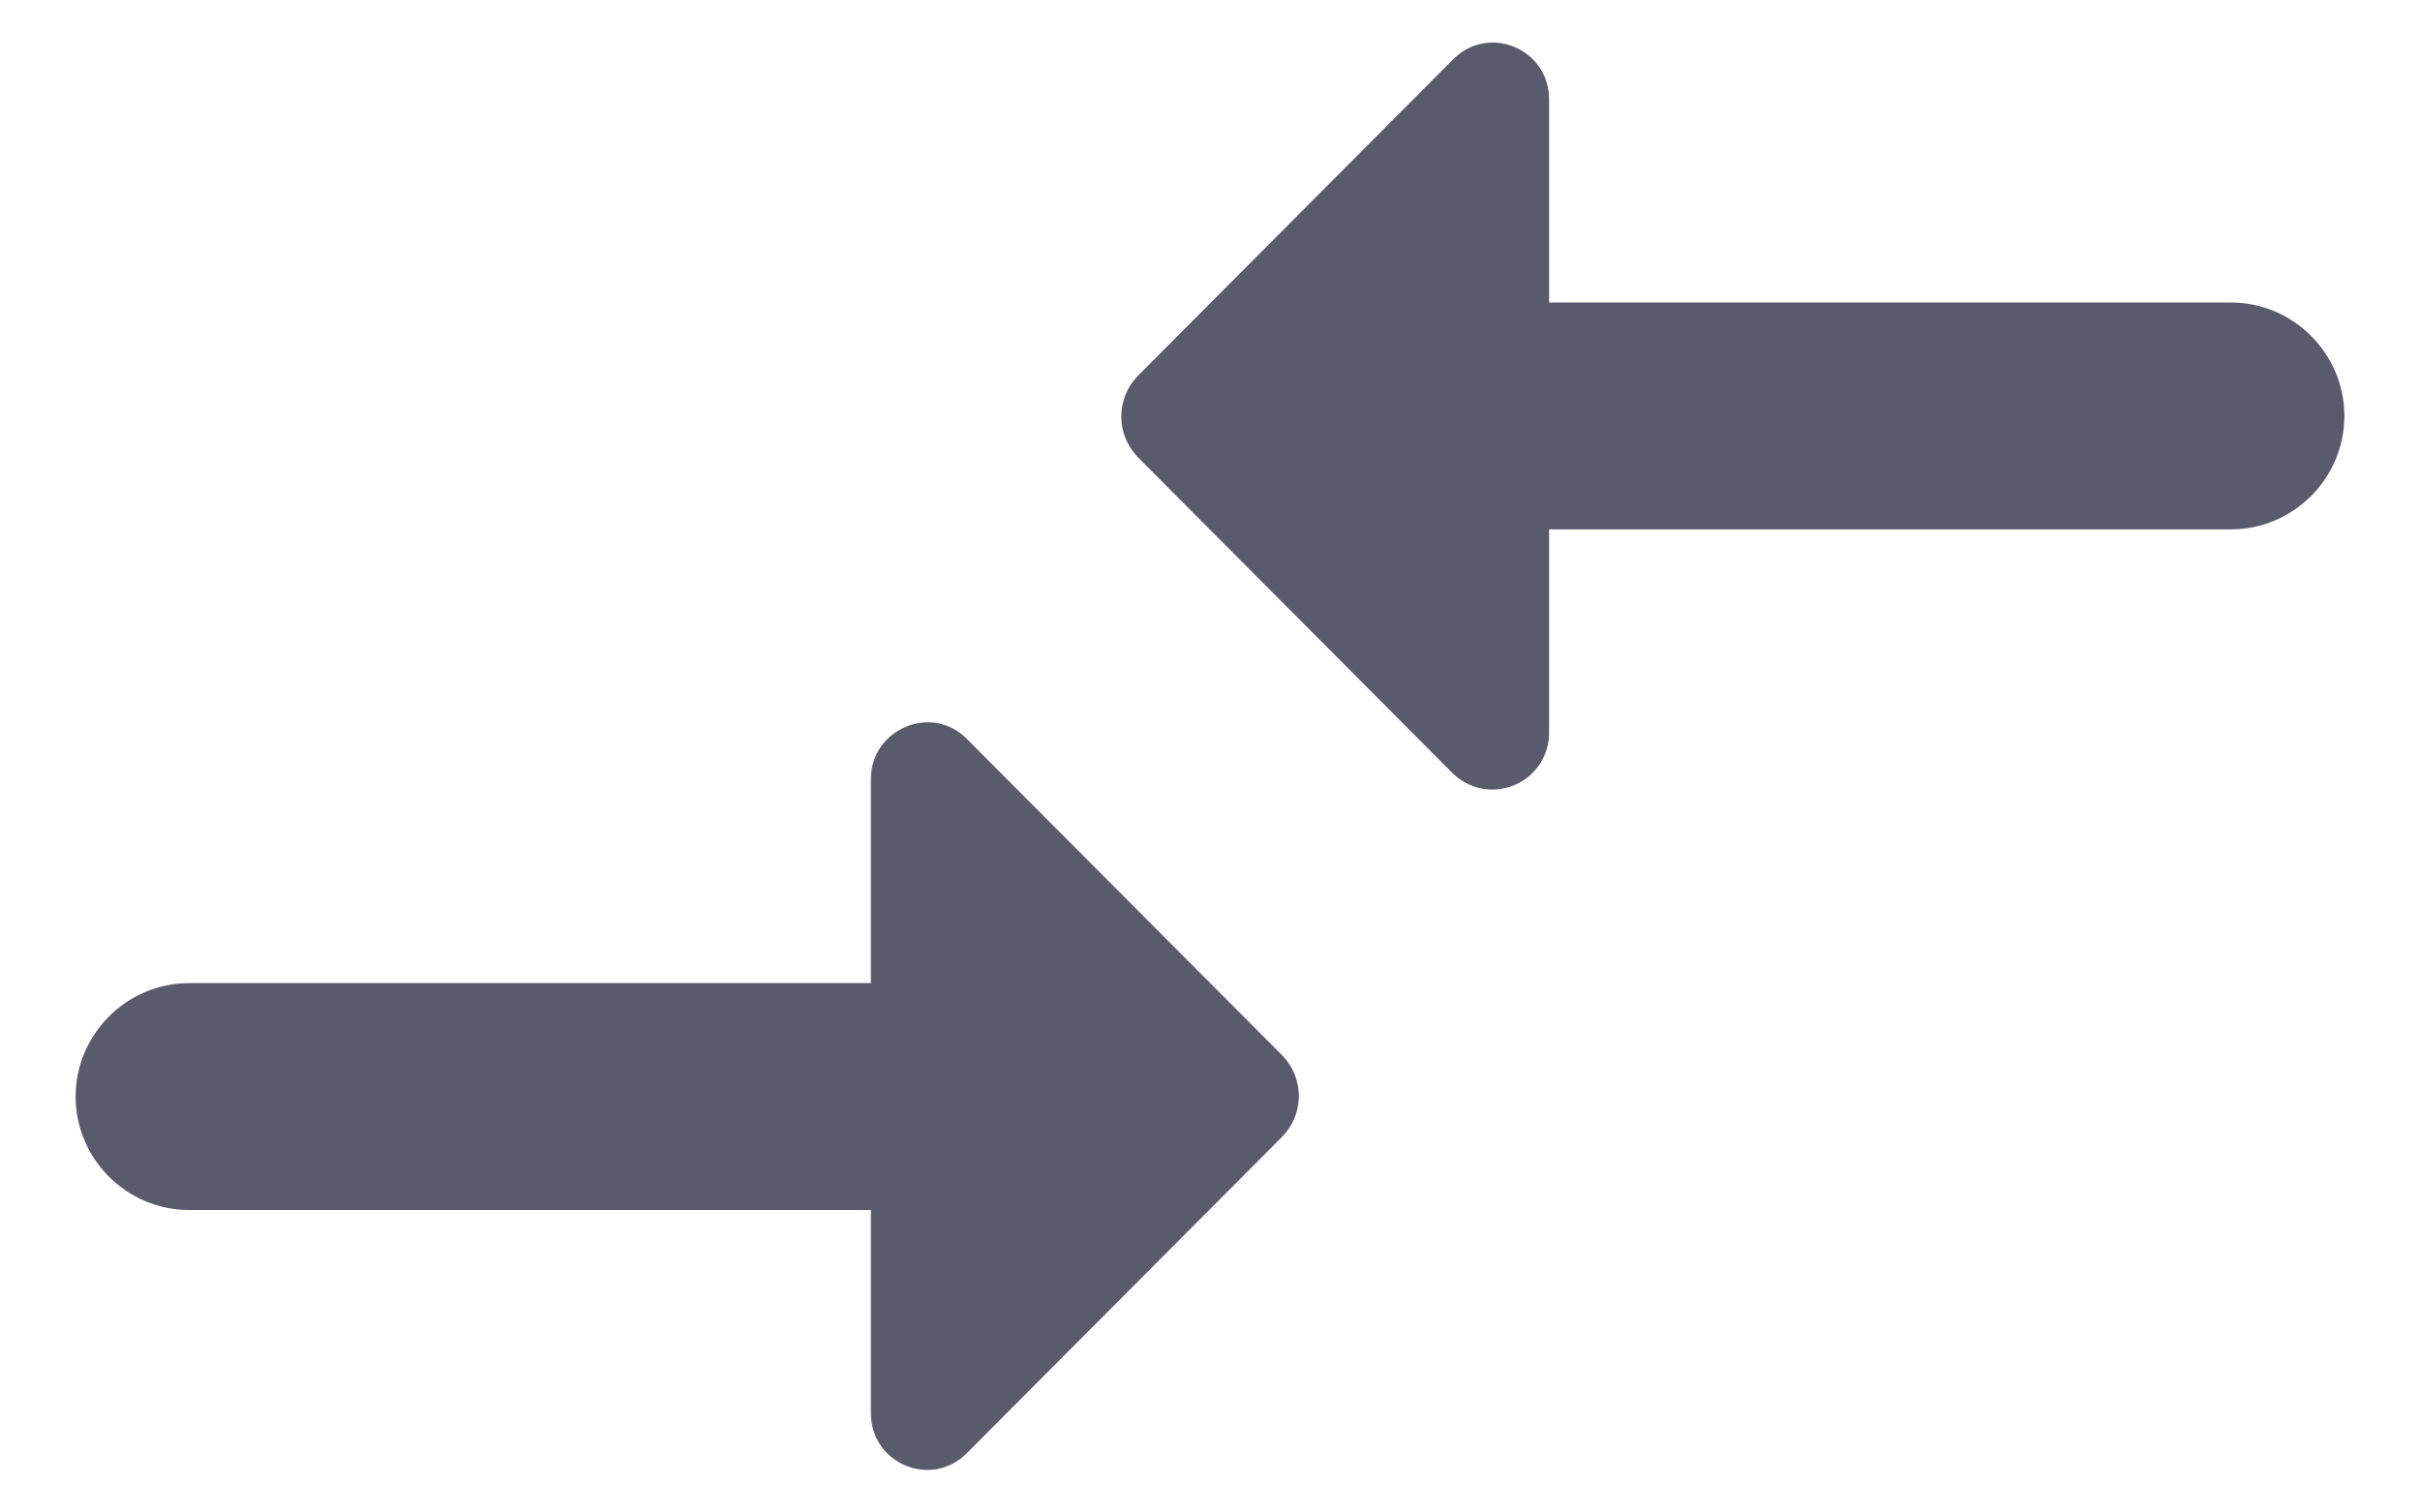
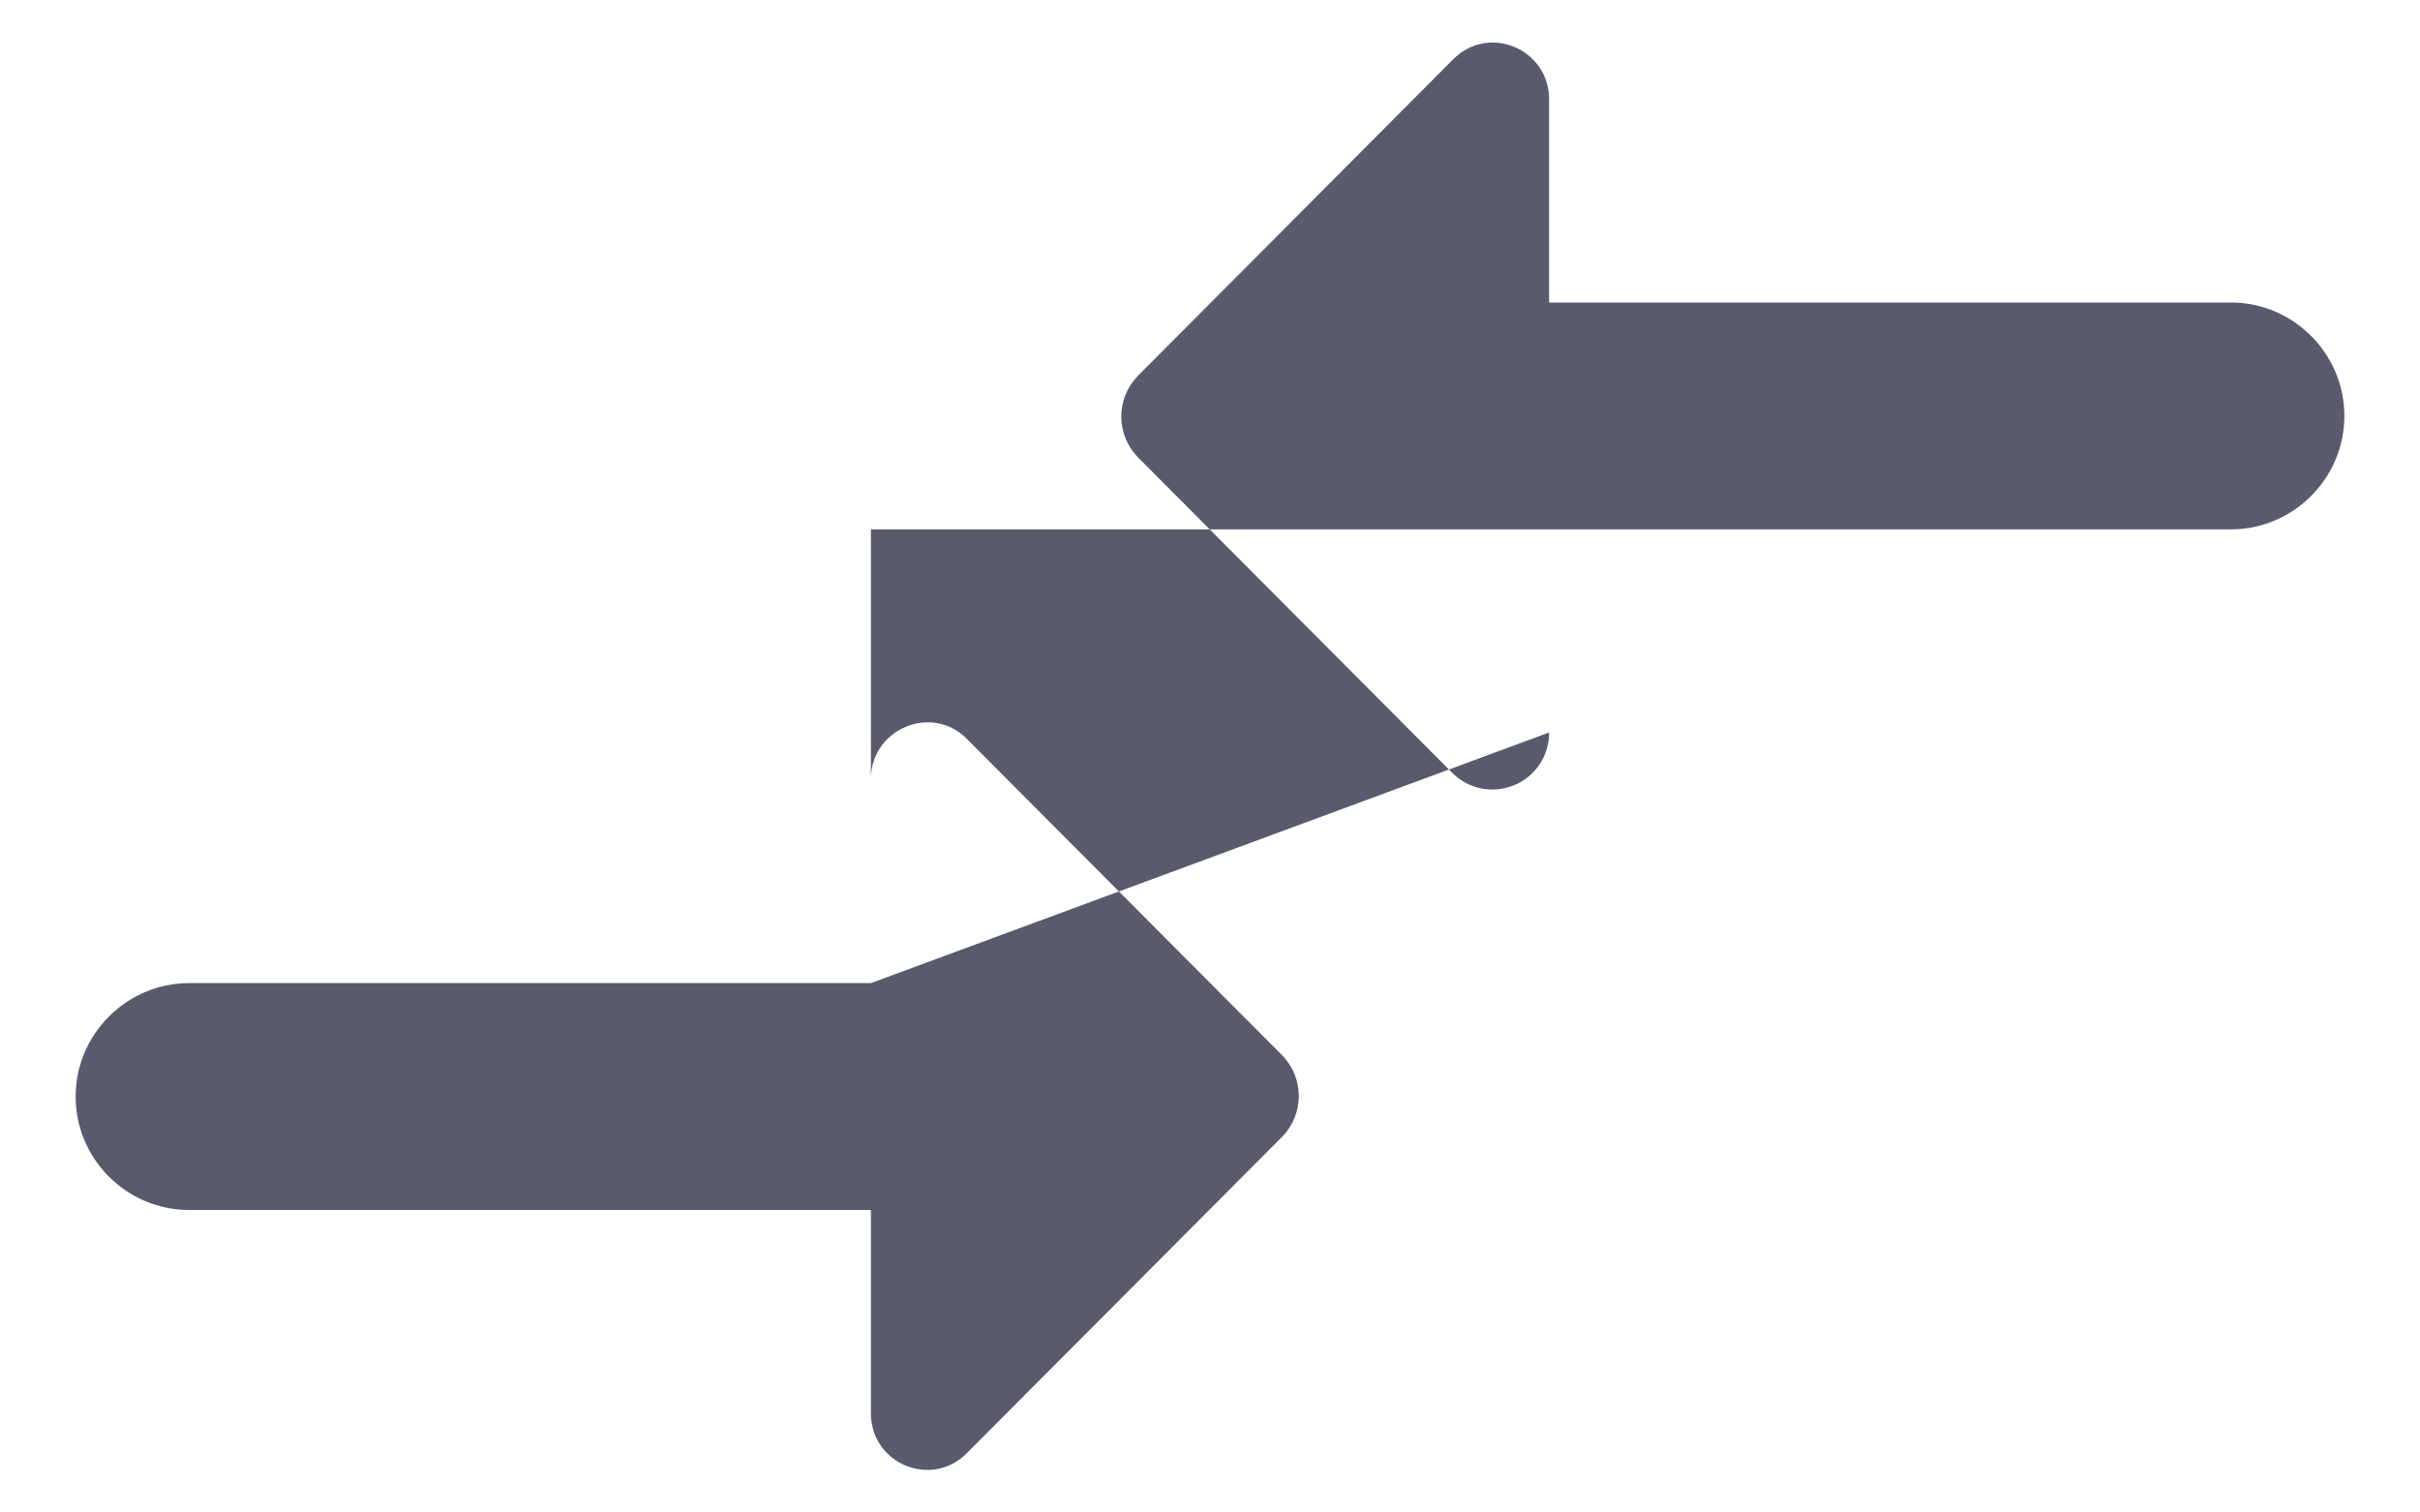
<svg xmlns="http://www.w3.org/2000/svg" width="16" height="10" viewBox="0 0 16 10" fill="none">
-   <path d="M5.758 6.5H1.25C0.838 6.5 0.5 6.838 0.5 7.25C0.5 7.663 0.838 8 1.25 8H5.758V9.343C5.758 9.68 6.162 9.845 6.395 9.605L8.48 7.513C8.623 7.363 8.623 7.13 8.48 6.98L6.395 4.888C6.162 4.648 5.758 4.82 5.758 5.15V6.5ZM10.242 4.843V3.5H14.75C15.162 3.5 15.5 3.163 15.5 2.75C15.5 2.338 15.162 2 14.75 2H10.242V0.658C10.242 0.32 9.838 0.155 9.605 0.395L7.52 2.488C7.378 2.638 7.378 2.87 7.52 3.02L9.605 5.113C9.658 5.165 9.725 5.2 9.798 5.214C9.87 5.227 9.946 5.219 10.014 5.19C10.082 5.162 10.14 5.113 10.181 5.051C10.221 4.989 10.243 4.917 10.242 4.843Z" fill="#595A6C" />
+   <path d="M5.758 6.5H1.25C0.838 6.5 0.5 6.838 0.5 7.25C0.5 7.663 0.838 8 1.25 8H5.758V9.343C5.758 9.68 6.162 9.845 6.395 9.605L8.48 7.513C8.623 7.363 8.623 7.13 8.48 6.98L6.395 4.888C6.162 4.648 5.758 4.82 5.758 5.15V6.5ZV3.5H14.75C15.162 3.5 15.5 3.163 15.5 2.75C15.5 2.338 15.162 2 14.75 2H10.242V0.658C10.242 0.32 9.838 0.155 9.605 0.395L7.52 2.488C7.378 2.638 7.378 2.87 7.52 3.02L9.605 5.113C9.658 5.165 9.725 5.2 9.798 5.214C9.87 5.227 9.946 5.219 10.014 5.19C10.082 5.162 10.14 5.113 10.181 5.051C10.221 4.989 10.243 4.917 10.242 4.843Z" fill="#595A6C" />
</svg>